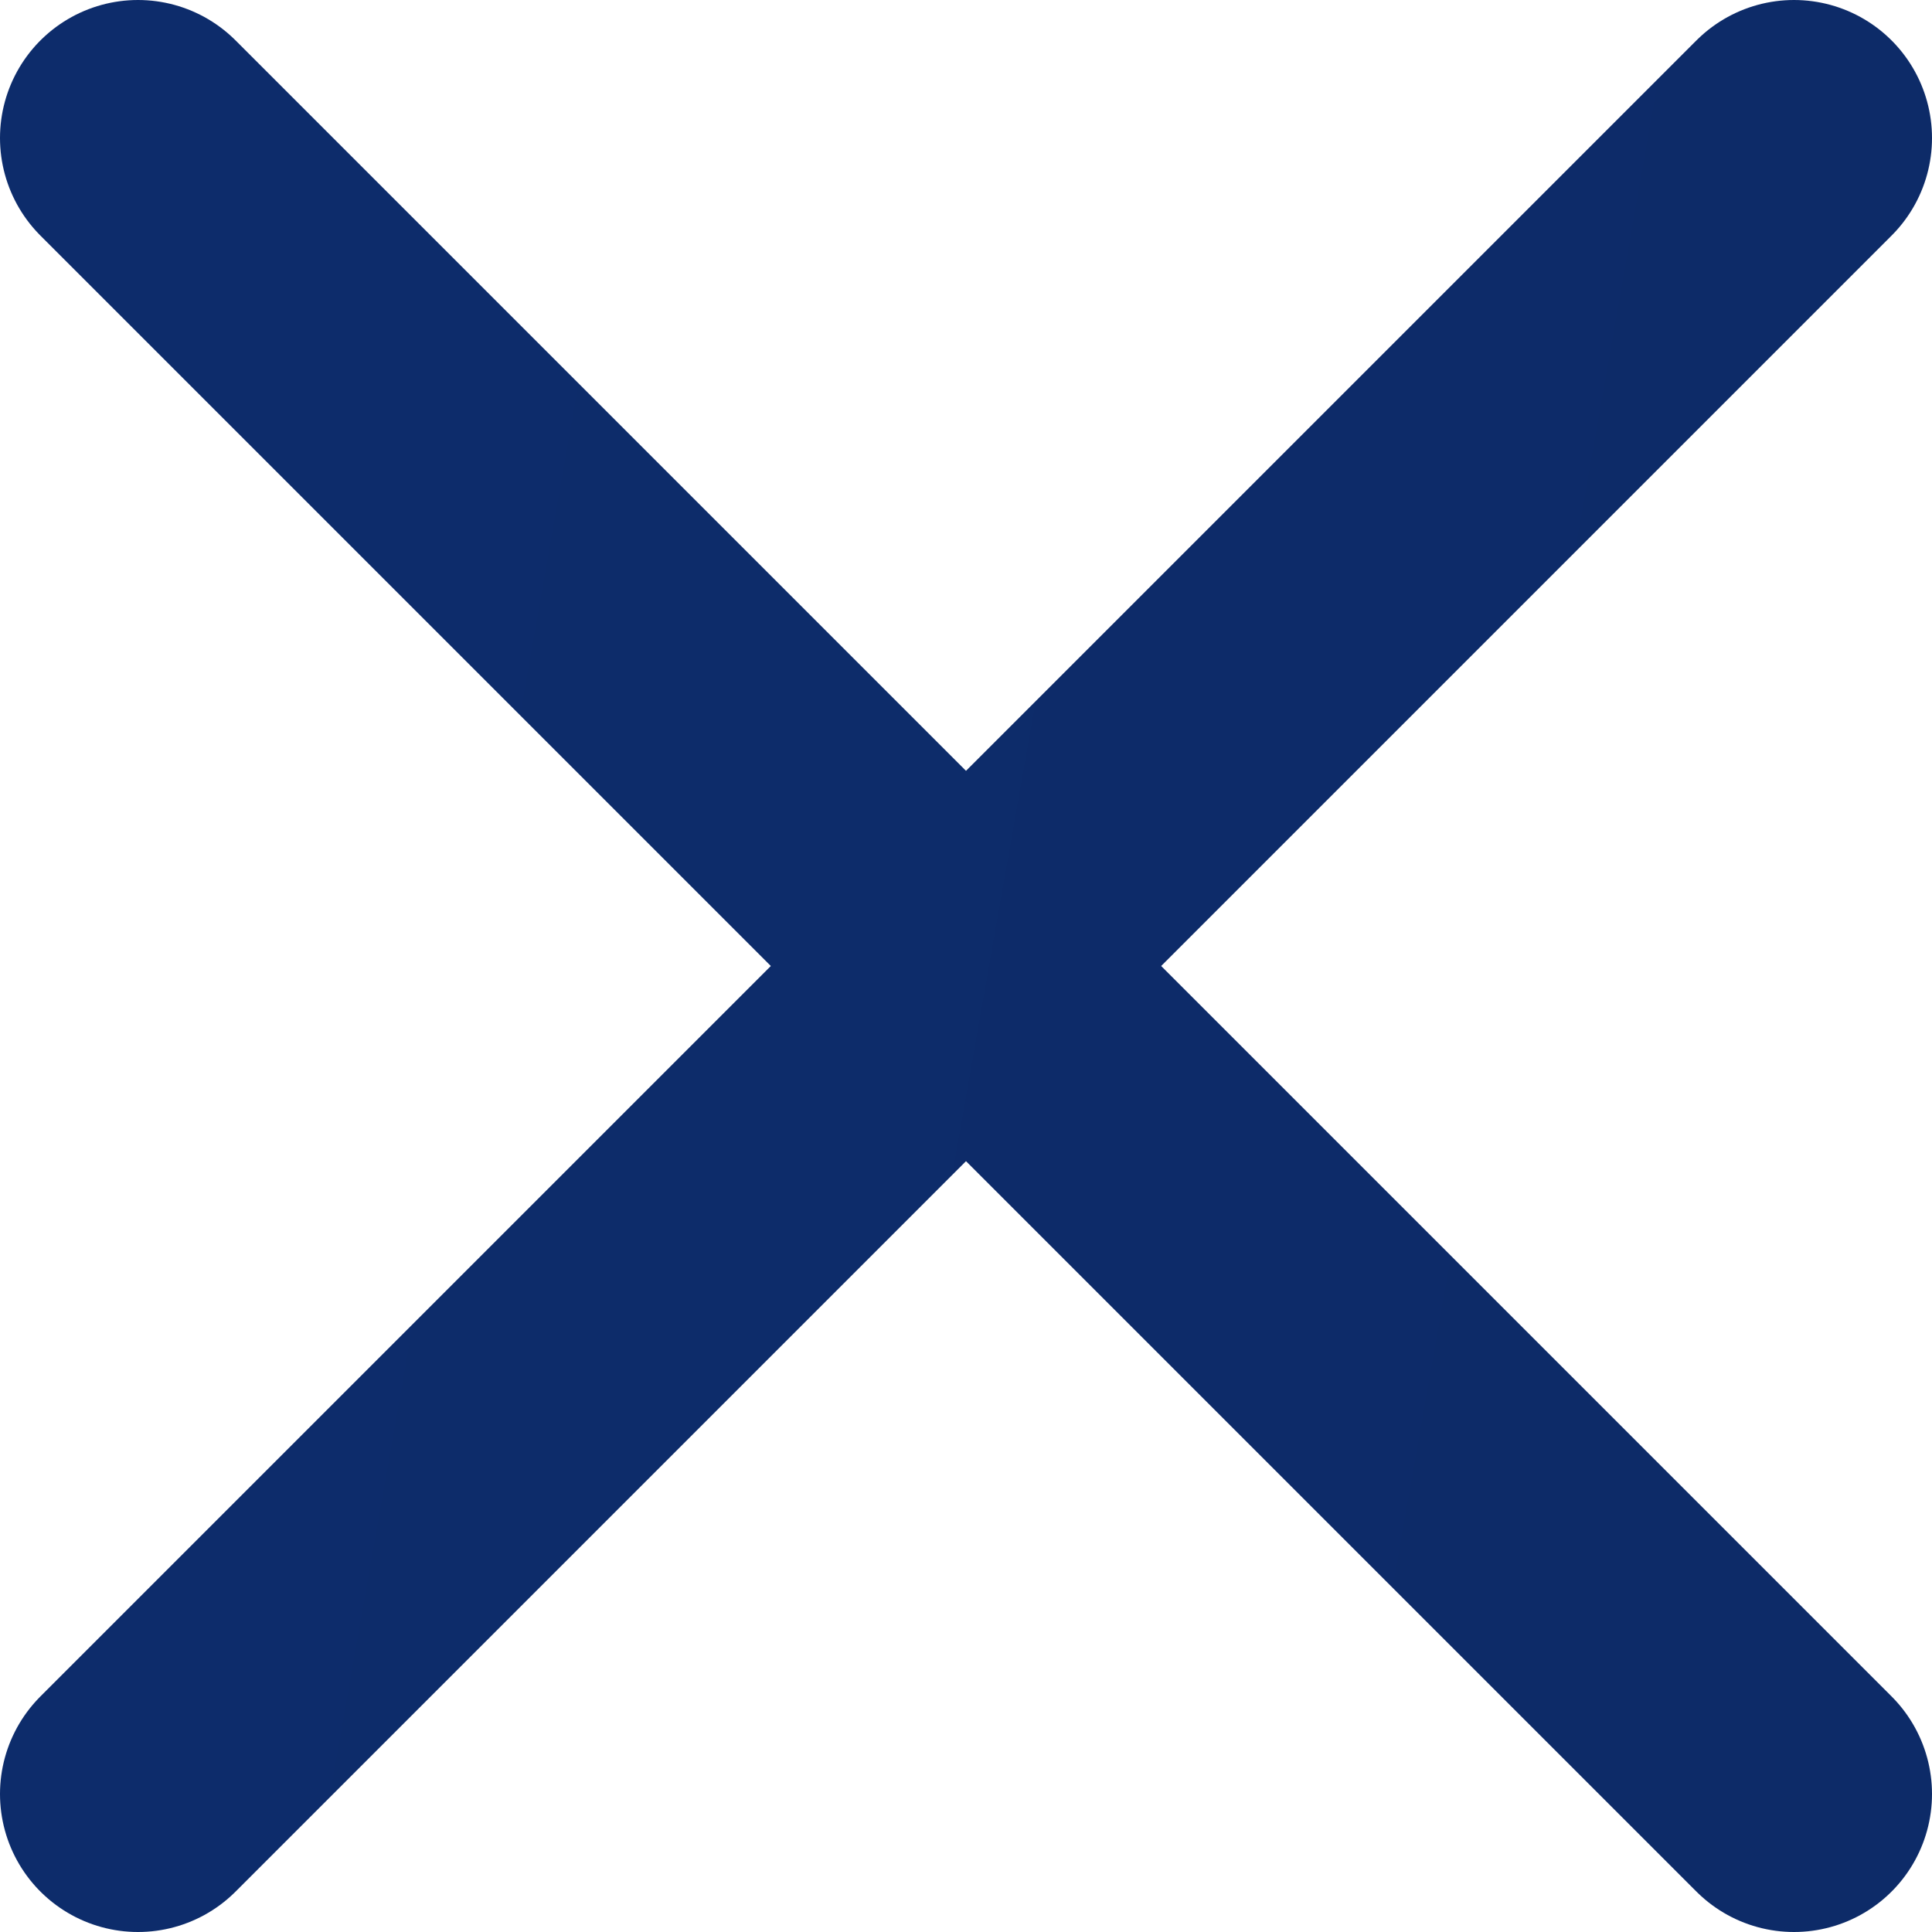
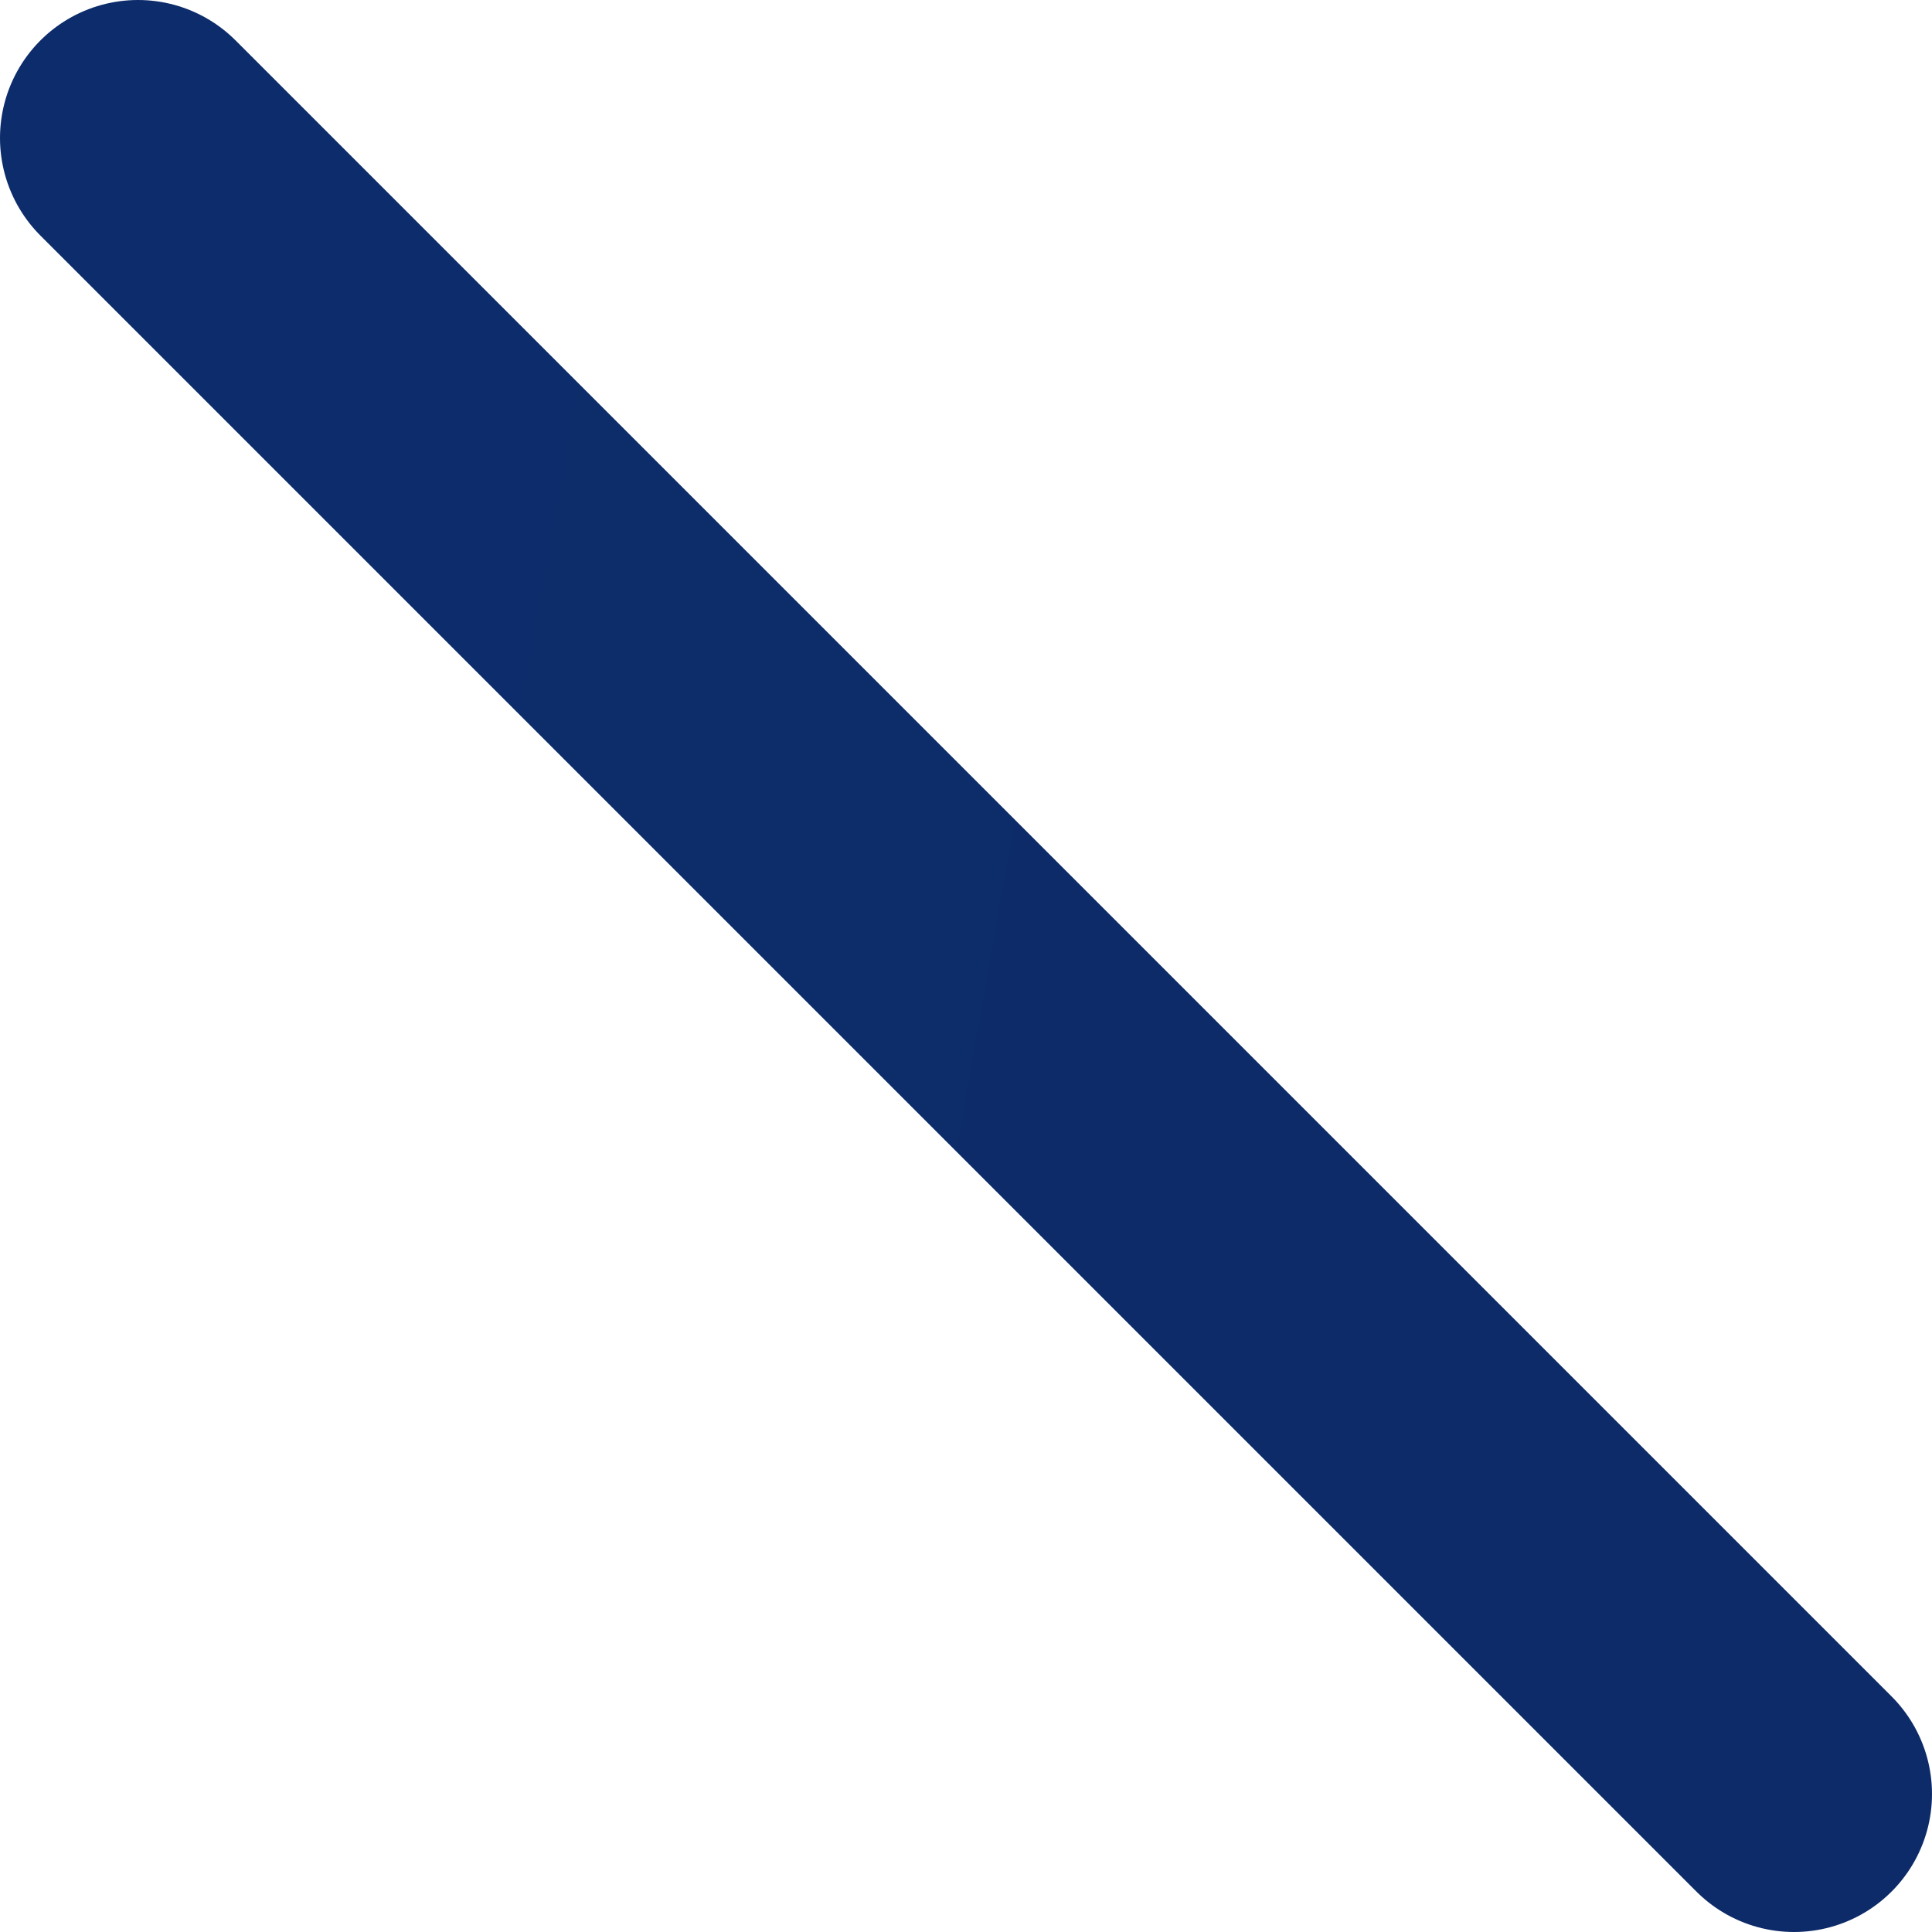
<svg xmlns="http://www.w3.org/2000/svg" width="14" height="14" viewBox="0 0 14 14" fill="none">
-   <path d="M13 1L1 13M1 1L13 13" stroke="url(#paint0_linear_940_67)" stroke-width="2" stroke-linecap="round" stroke-linejoin="round" />
+   <path d="M13 1M1 1L13 13" stroke="url(#paint0_linear_940_67)" stroke-width="2" stroke-linecap="round" stroke-linejoin="round" />
  <defs>
    <linearGradient id="paint0_linear_940_67" x1="3.129" y1="-1.741" x2="13.947" y2="0.164" gradientUnits="userSpaceOnUse">
      <stop stop-color="#0D2C6B" />
      <stop offset="1" stop-color="#0D2B68" />
    </linearGradient>
  </defs>
</svg>